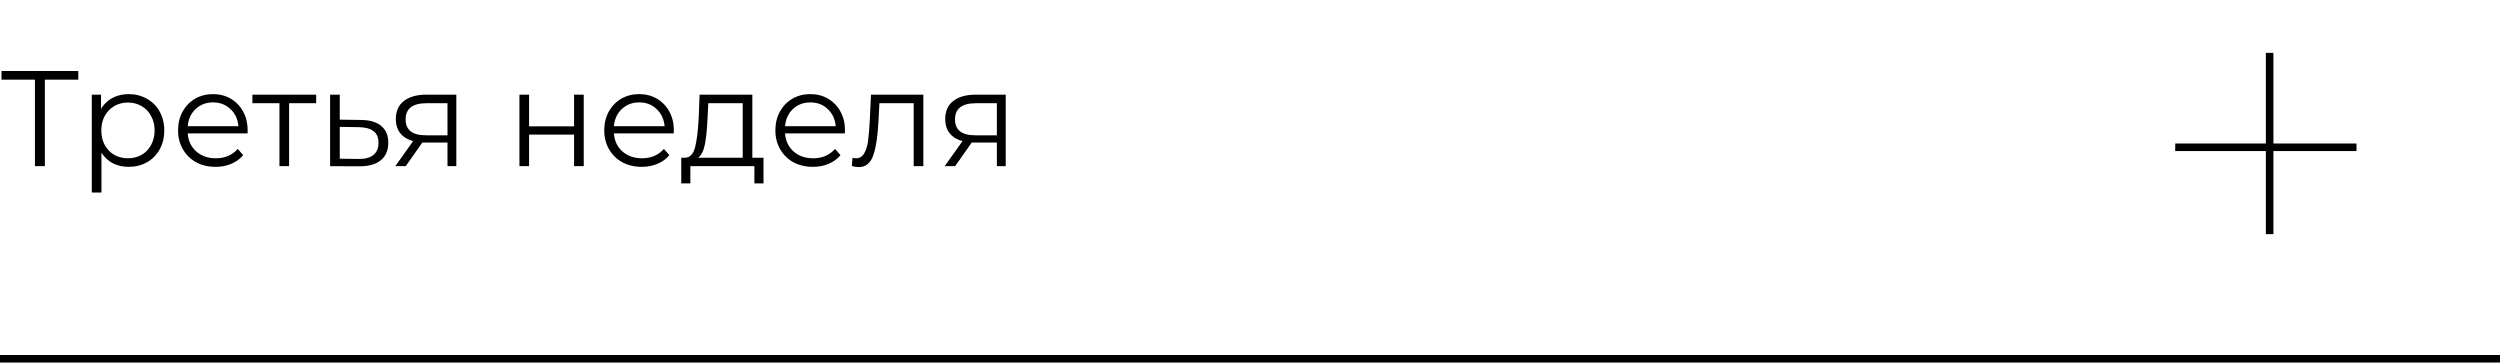
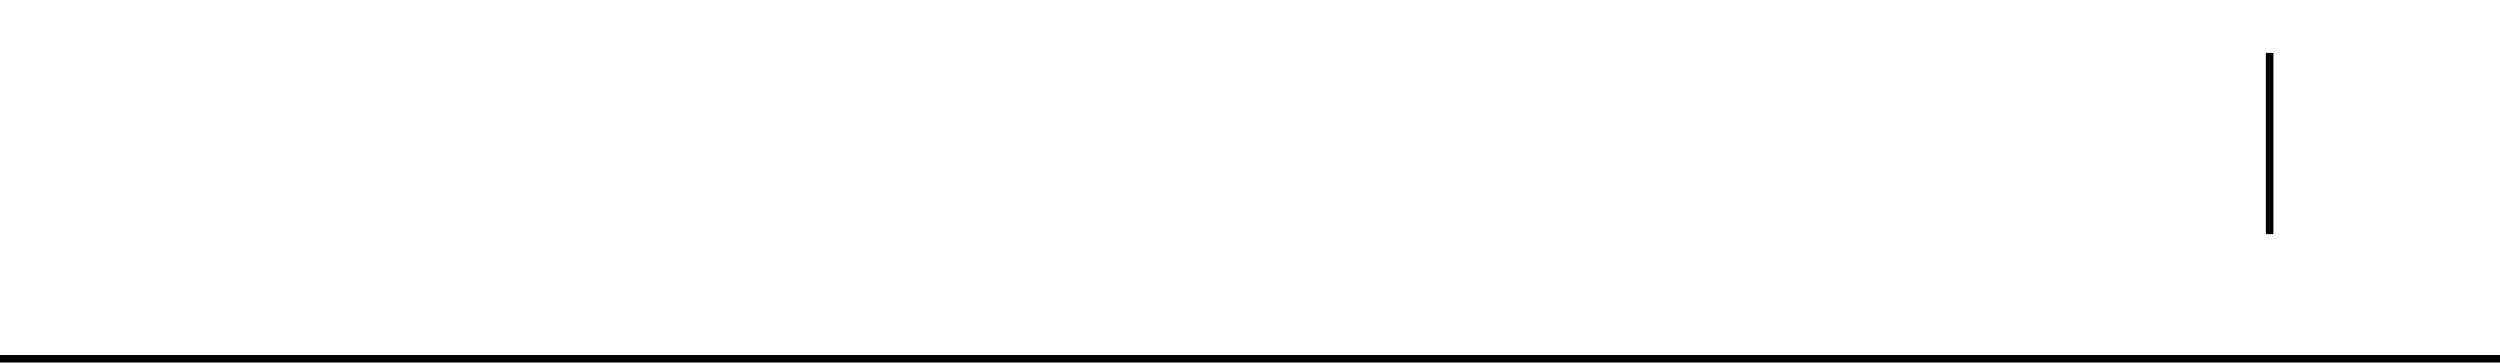
<svg xmlns="http://www.w3.org/2000/svg" width="331" height="48" viewBox="0 0 331 48" fill="none">
-   <path d="M10.368 10.552H5.94V22H4.626V10.552H0.198V9.4H10.368V10.552ZM17.032 12.46C17.92 12.46 18.724 12.664 19.444 13.072C20.164 13.468 20.728 14.032 21.136 14.764C21.544 15.496 21.748 16.33 21.748 17.266C21.748 18.214 21.544 19.054 21.136 19.786C20.728 20.518 20.164 21.088 19.444 21.496C18.736 21.892 17.932 22.09 17.032 22.09C16.264 22.09 15.568 21.934 14.944 21.622C14.332 21.298 13.828 20.83 13.432 20.218V25.492H12.154V12.532H13.378V14.404C13.762 13.78 14.266 13.3 14.89 12.964C15.526 12.628 16.24 12.46 17.032 12.46ZM16.942 20.956C17.602 20.956 18.202 20.806 18.742 20.506C19.282 20.194 19.702 19.756 20.002 19.192C20.314 18.628 20.47 17.986 20.47 17.266C20.47 16.546 20.314 15.91 20.002 15.358C19.702 14.794 19.282 14.356 18.742 14.044C18.202 13.732 17.602 13.576 16.942 13.576C16.27 13.576 15.664 13.732 15.124 14.044C14.596 14.356 14.176 14.794 13.864 15.358C13.564 15.91 13.414 16.546 13.414 17.266C13.414 17.986 13.564 18.628 13.864 19.192C14.176 19.756 14.596 20.194 15.124 20.506C15.664 20.806 16.27 20.956 16.942 20.956ZM32.774 17.662H24.854C24.926 18.646 25.304 19.444 25.988 20.056C26.672 20.656 27.536 20.956 28.58 20.956C29.168 20.956 29.708 20.854 30.2 20.65C30.692 20.434 31.118 20.122 31.478 19.714L32.198 20.542C31.778 21.046 31.25 21.43 30.614 21.694C29.99 21.958 29.3 22.09 28.544 22.09C27.572 22.09 26.708 21.886 25.952 21.478C25.208 21.058 24.626 20.482 24.206 19.75C23.786 19.018 23.576 18.19 23.576 17.266C23.576 16.342 23.774 15.514 24.17 14.782C24.578 14.05 25.13 13.48 25.826 13.072C26.534 12.664 27.326 12.46 28.202 12.46C29.078 12.46 29.864 12.664 30.56 13.072C31.256 13.48 31.802 14.05 32.198 14.782C32.594 15.502 32.792 16.33 32.792 17.266L32.774 17.662ZM28.202 13.558C27.29 13.558 26.522 13.852 25.898 14.44C25.286 15.016 24.938 15.772 24.854 16.708H31.568C31.484 15.772 31.13 15.016 30.506 14.44C29.894 13.852 29.126 13.558 28.202 13.558ZM41.859 13.666H38.277V22H36.999V13.666H33.417V12.532H41.859V13.666ZM47.775 15.88C48.963 15.892 49.863 16.156 50.475 16.672C51.099 17.188 51.411 17.932 51.411 18.904C51.411 19.912 51.075 20.686 50.403 21.226C49.743 21.766 48.783 22.03 47.523 22.018L43.707 22V12.532H44.985V15.844L47.775 15.88ZM47.451 21.046C48.327 21.058 48.987 20.884 49.431 20.524C49.887 20.152 50.115 19.612 50.115 18.904C50.115 18.208 49.893 17.692 49.449 17.356C49.005 17.02 48.339 16.846 47.451 16.834L44.985 16.798V21.01L47.451 21.046ZM60.418 12.532V22H59.248V18.868H56.278H55.918L53.722 22H52.336L54.694 18.688C53.962 18.484 53.398 18.136 53.002 17.644C52.606 17.152 52.408 16.528 52.408 15.772C52.408 14.716 52.768 13.912 53.488 13.36C54.208 12.808 55.192 12.532 56.44 12.532H60.418ZM53.704 15.808C53.704 17.212 54.598 17.914 56.386 17.914H59.248V13.666H56.476C54.628 13.666 53.704 14.38 53.704 15.808ZM68.773 12.532H70.051V16.726H76.009V12.532H77.287V22H76.009V17.824H70.051V22H68.773V12.532ZM89.2 17.662H81.28C81.352 18.646 81.73 19.444 82.414 20.056C83.098 20.656 83.962 20.956 85.006 20.956C85.594 20.956 86.134 20.854 86.626 20.65C87.118 20.434 87.544 20.122 87.904 19.714L88.624 20.542C88.204 21.046 87.676 21.43 87.04 21.694C86.416 21.958 85.726 22.09 84.97 22.09C83.998 22.09 83.134 21.886 82.378 21.478C81.634 21.058 81.052 20.482 80.632 19.75C80.212 19.018 80.002 18.19 80.002 17.266C80.002 16.342 80.2 15.514 80.596 14.782C81.004 14.05 81.556 13.48 82.252 13.072C82.96 12.664 83.752 12.46 84.628 12.46C85.504 12.46 86.29 12.664 86.986 13.072C87.682 13.48 88.228 14.05 88.624 14.782C89.02 15.502 89.218 16.33 89.218 17.266L89.2 17.662ZM84.628 13.558C83.716 13.558 82.948 13.852 82.324 14.44C81.712 15.016 81.364 15.772 81.28 16.708H87.994C87.91 15.772 87.556 15.016 86.932 14.44C86.32 13.852 85.552 13.558 84.628 13.558ZM101.087 20.884V24.286H99.881V22H91.403V24.286H90.197V20.884H90.737C91.373 20.848 91.805 20.38 92.033 19.48C92.261 18.58 92.417 17.32 92.501 15.7L92.627 12.532H99.611V20.884H101.087ZM93.671 15.772C93.611 17.116 93.497 18.226 93.329 19.102C93.161 19.966 92.861 20.56 92.429 20.884H98.333V13.666H93.779L93.671 15.772ZM111.858 17.662H103.938C104.01 18.646 104.388 19.444 105.072 20.056C105.756 20.656 106.62 20.956 107.664 20.956C108.252 20.956 108.792 20.854 109.284 20.65C109.776 20.434 110.202 20.122 110.562 19.714L111.282 20.542C110.862 21.046 110.334 21.43 109.698 21.694C109.074 21.958 108.384 22.09 107.628 22.09C106.656 22.09 105.792 21.886 105.036 21.478C104.292 21.058 103.71 20.482 103.29 19.75C102.87 19.018 102.66 18.19 102.66 17.266C102.66 16.342 102.858 15.514 103.254 14.782C103.662 14.05 104.214 13.48 104.91 13.072C105.618 12.664 106.41 12.46 107.286 12.46C108.162 12.46 108.948 12.664 109.644 13.072C110.34 13.48 110.886 14.05 111.282 14.782C111.678 15.502 111.876 16.33 111.876 17.266L111.858 17.662ZM107.286 13.558C106.374 13.558 105.606 13.852 104.982 14.44C104.37 15.016 104.022 15.772 103.938 16.708H110.652C110.568 15.772 110.214 15.016 109.59 14.44C108.978 13.852 108.21 13.558 107.286 13.558ZM122.251 12.532V22H120.973V13.666H116.437L116.311 16.006C116.215 17.974 115.987 19.486 115.627 20.542C115.267 21.598 114.625 22.126 113.701 22.126C113.449 22.126 113.143 22.078 112.783 21.982L112.873 20.884C113.089 20.932 113.239 20.956 113.323 20.956C113.815 20.956 114.187 20.728 114.439 20.272C114.691 19.816 114.859 19.252 114.943 18.58C115.027 17.908 115.099 17.02 115.159 15.916L115.321 12.532H122.251ZM133.156 12.532V22H131.986V18.868H129.016H128.656L126.46 22H125.074L127.432 18.688C126.7 18.484 126.136 18.136 125.74 17.644C125.344 17.152 125.146 16.528 125.146 15.772C125.146 14.716 125.506 13.912 126.226 13.36C126.946 12.808 127.93 12.532 129.178 12.532H133.156ZM126.442 15.808C126.442 17.212 127.336 17.914 129.124 17.914H131.986V13.666H129.214C127.366 13.666 126.442 14.38 126.442 15.808Z" fill="black" />
  <path d="M0 47.5H331" stroke="black" />
  <line x1="300.5" y1="7" x2="300.5" y2="31" stroke="black" />
-   <line x1="312" y1="19.5" x2="288" y2="19.5" stroke="black" />
</svg>